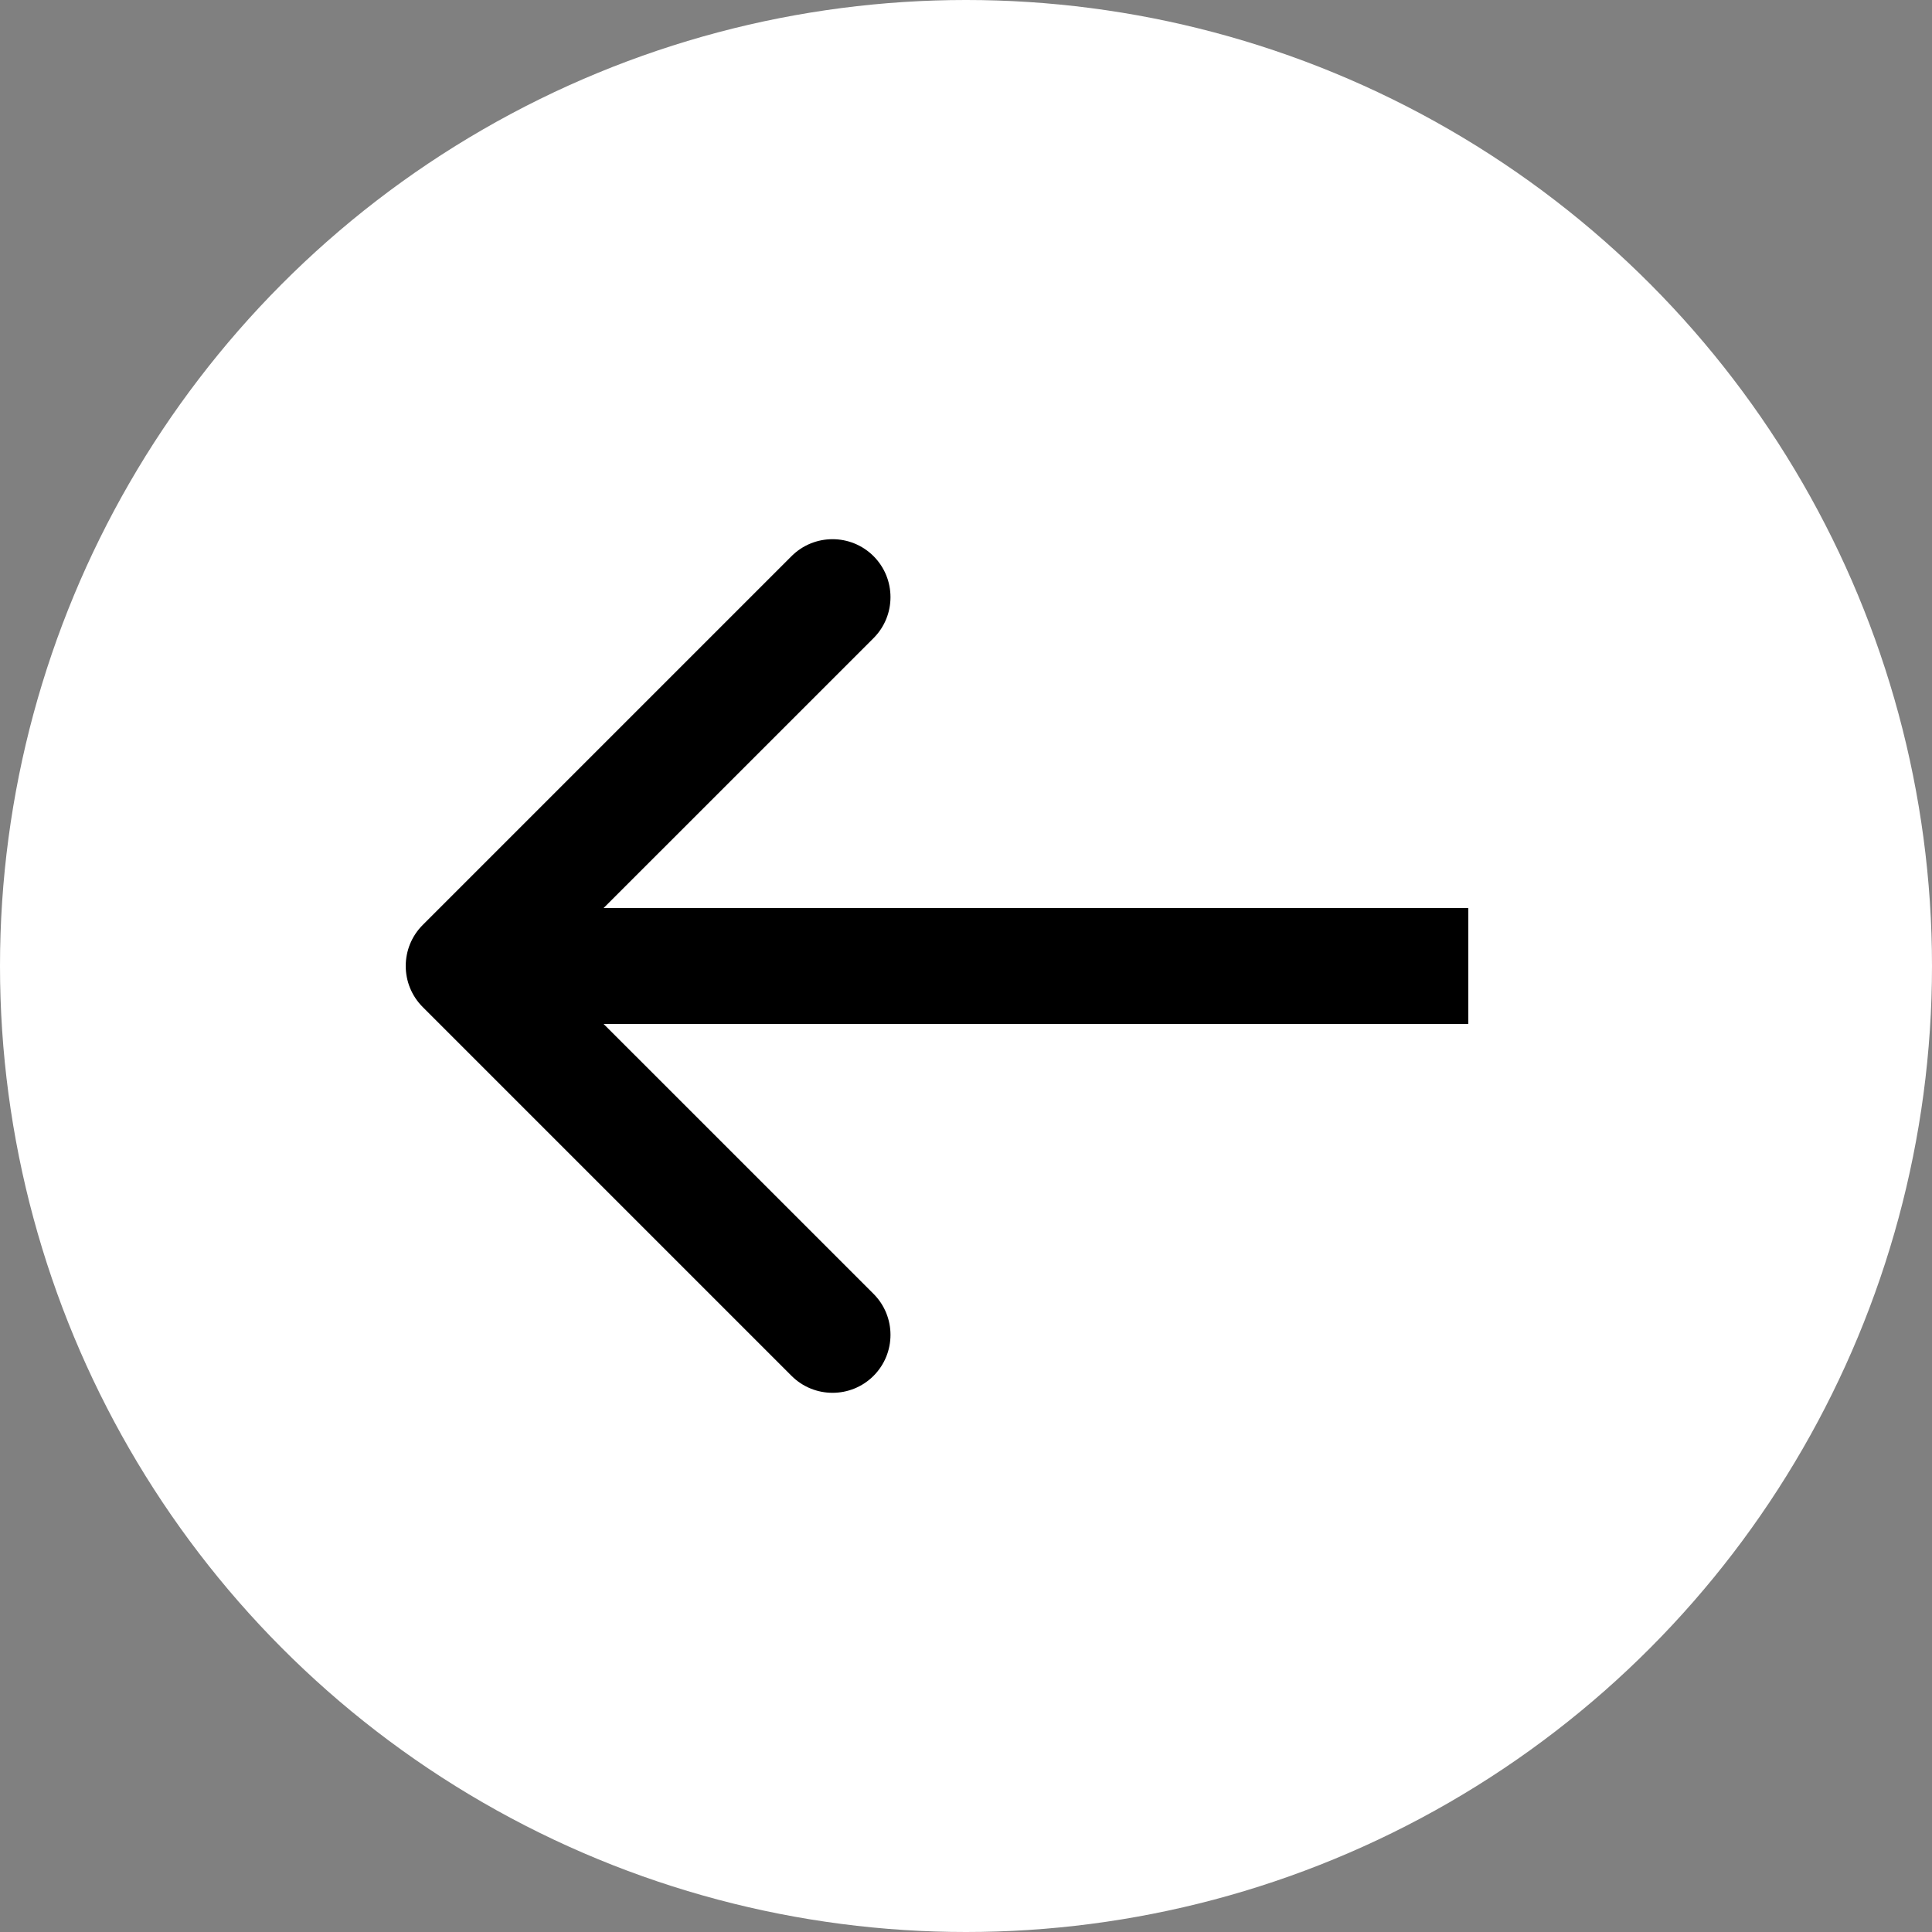
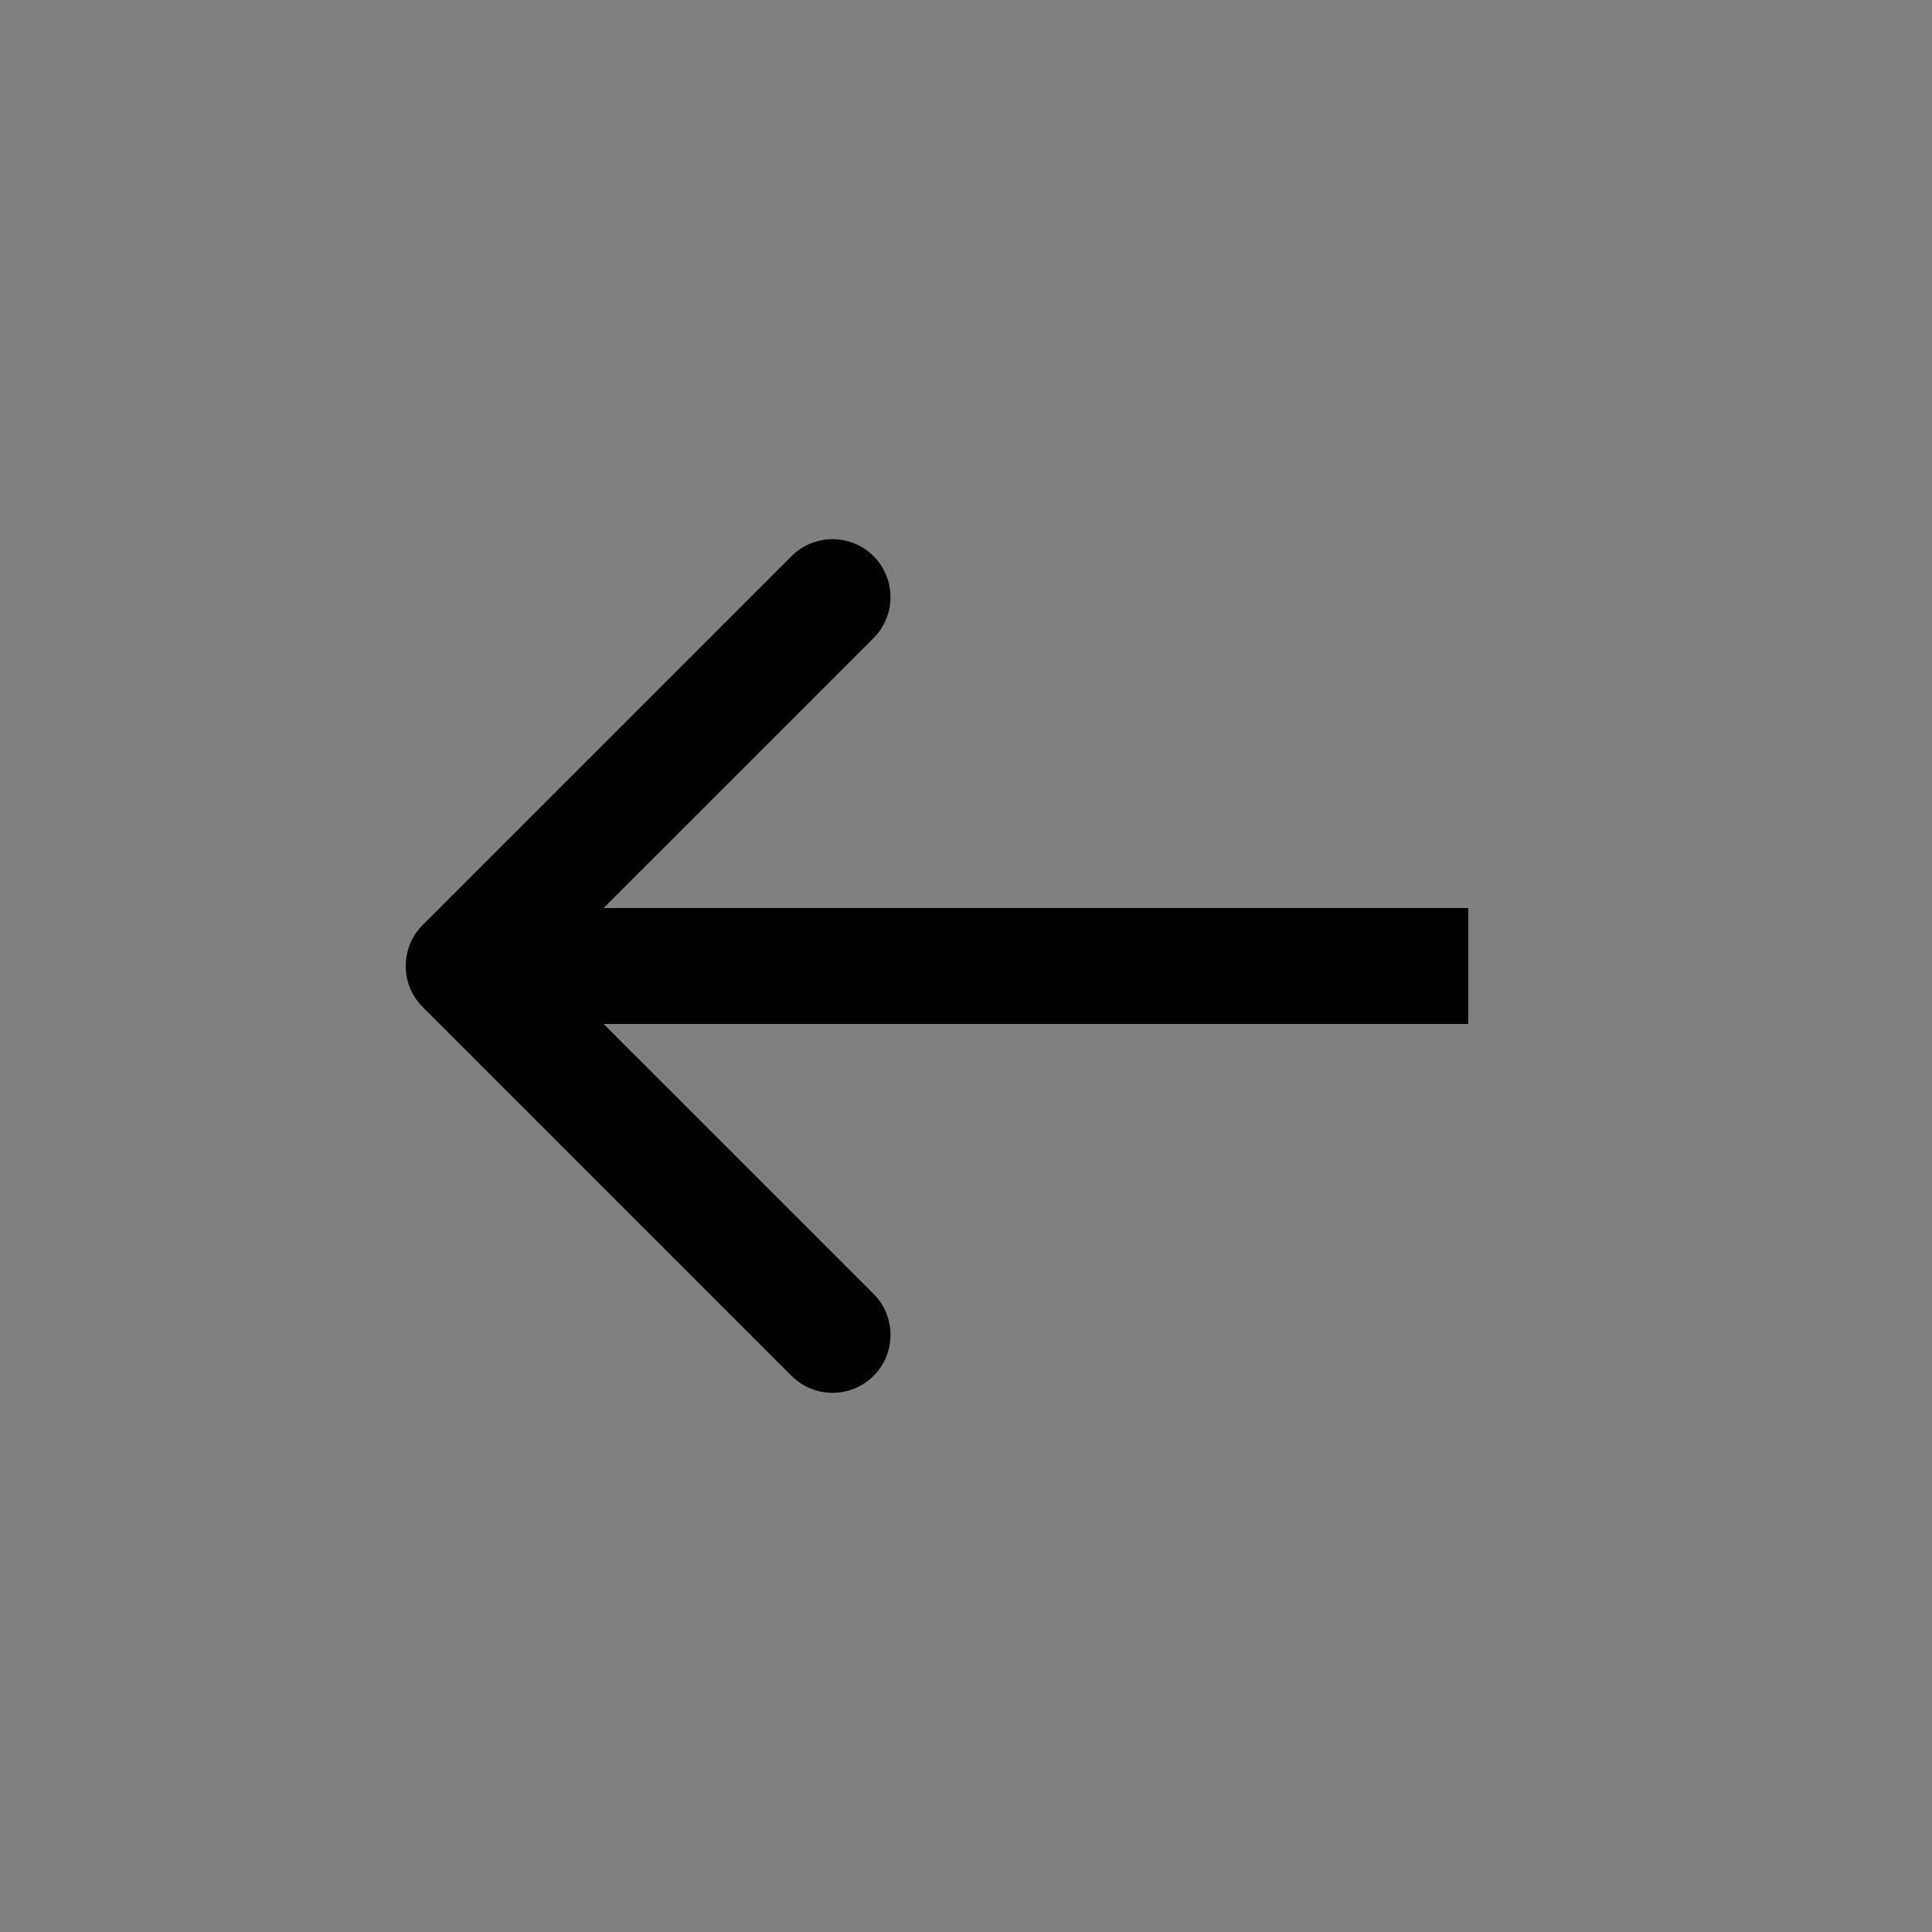
<svg xmlns="http://www.w3.org/2000/svg" width="50" height="50" viewBox="0 0 50 50" fill="none">
  <rect x="0" y="0" width="50" height="50" fill="#808080" stroke="none" />
-   <circle cx="25" cy="25" r="25" fill="white" />
  <path d="M10.939 23.939C10.354 24.525 10.354 25.475 10.939 26.061L20.485 35.607C21.071 36.192 22.021 36.192 22.607 35.607C23.192 35.021 23.192 34.071 22.607 33.485L14.121 25L22.607 16.515C23.192 15.929 23.192 14.979 22.607 14.393C22.021 13.808 21.071 13.808 20.485 14.393L10.939 23.939ZM38 23.5L12 23.5V26.5L38 26.5V23.5Z" fill="black" />
</svg>